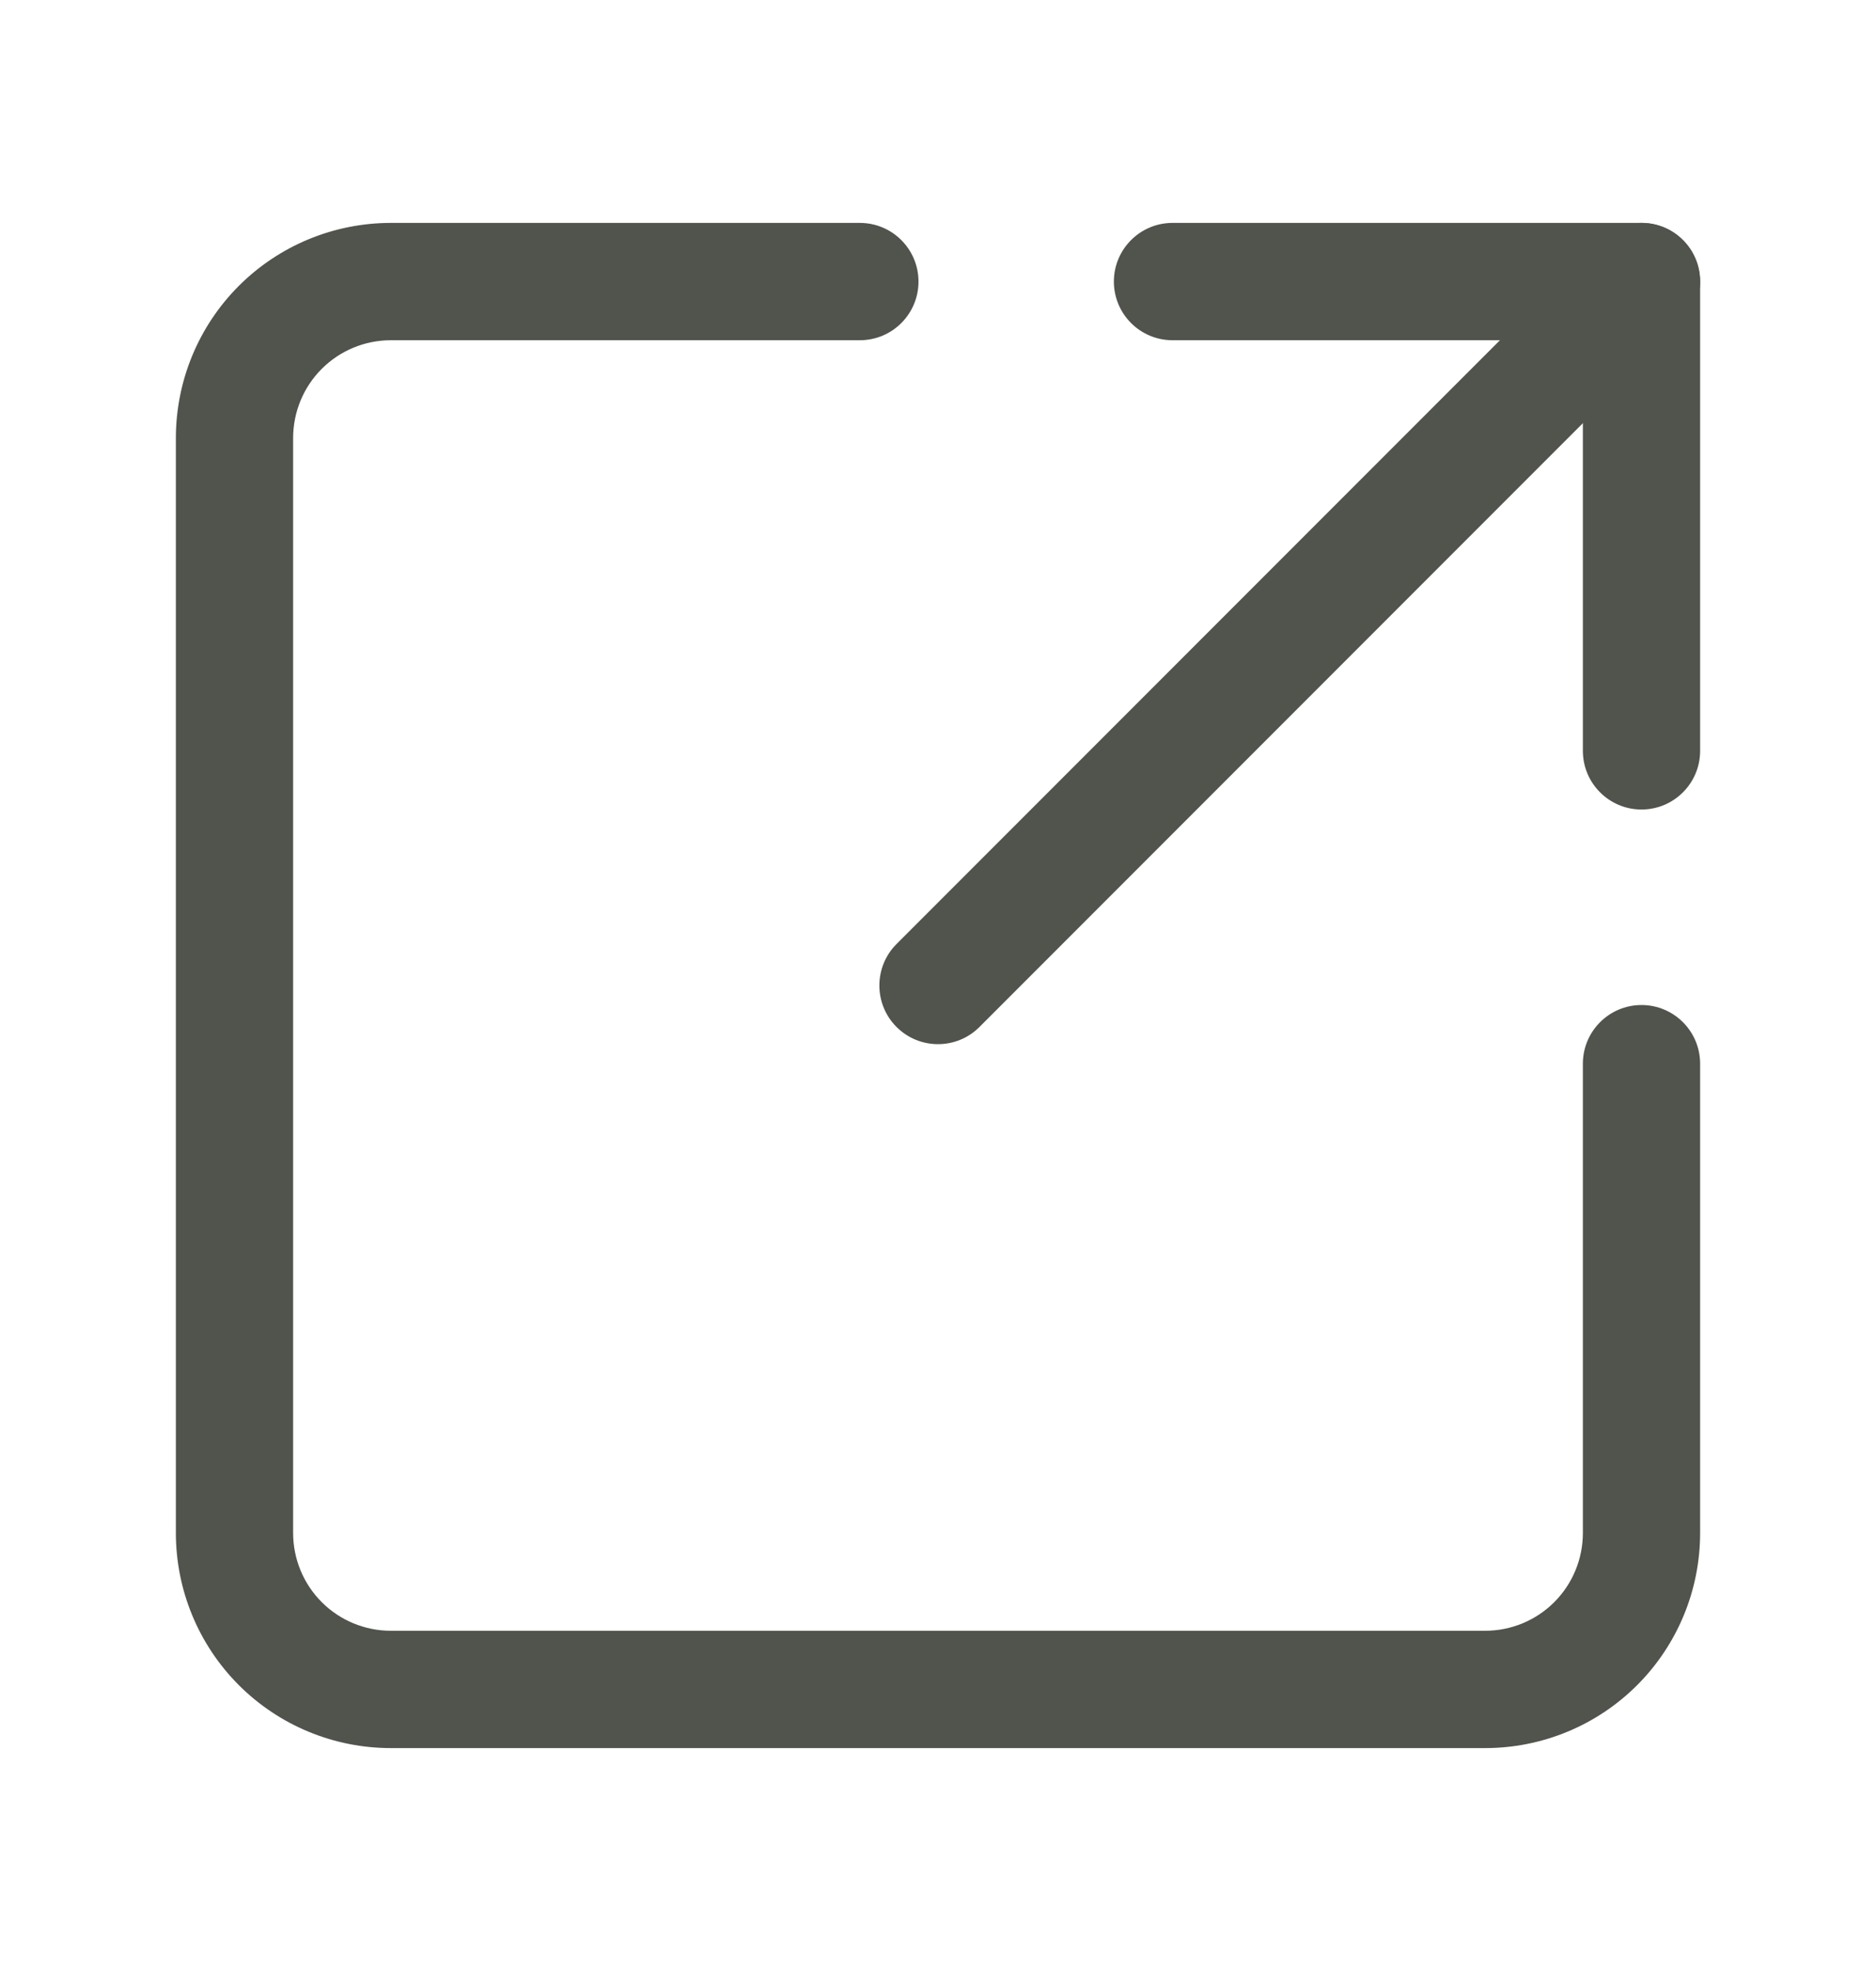
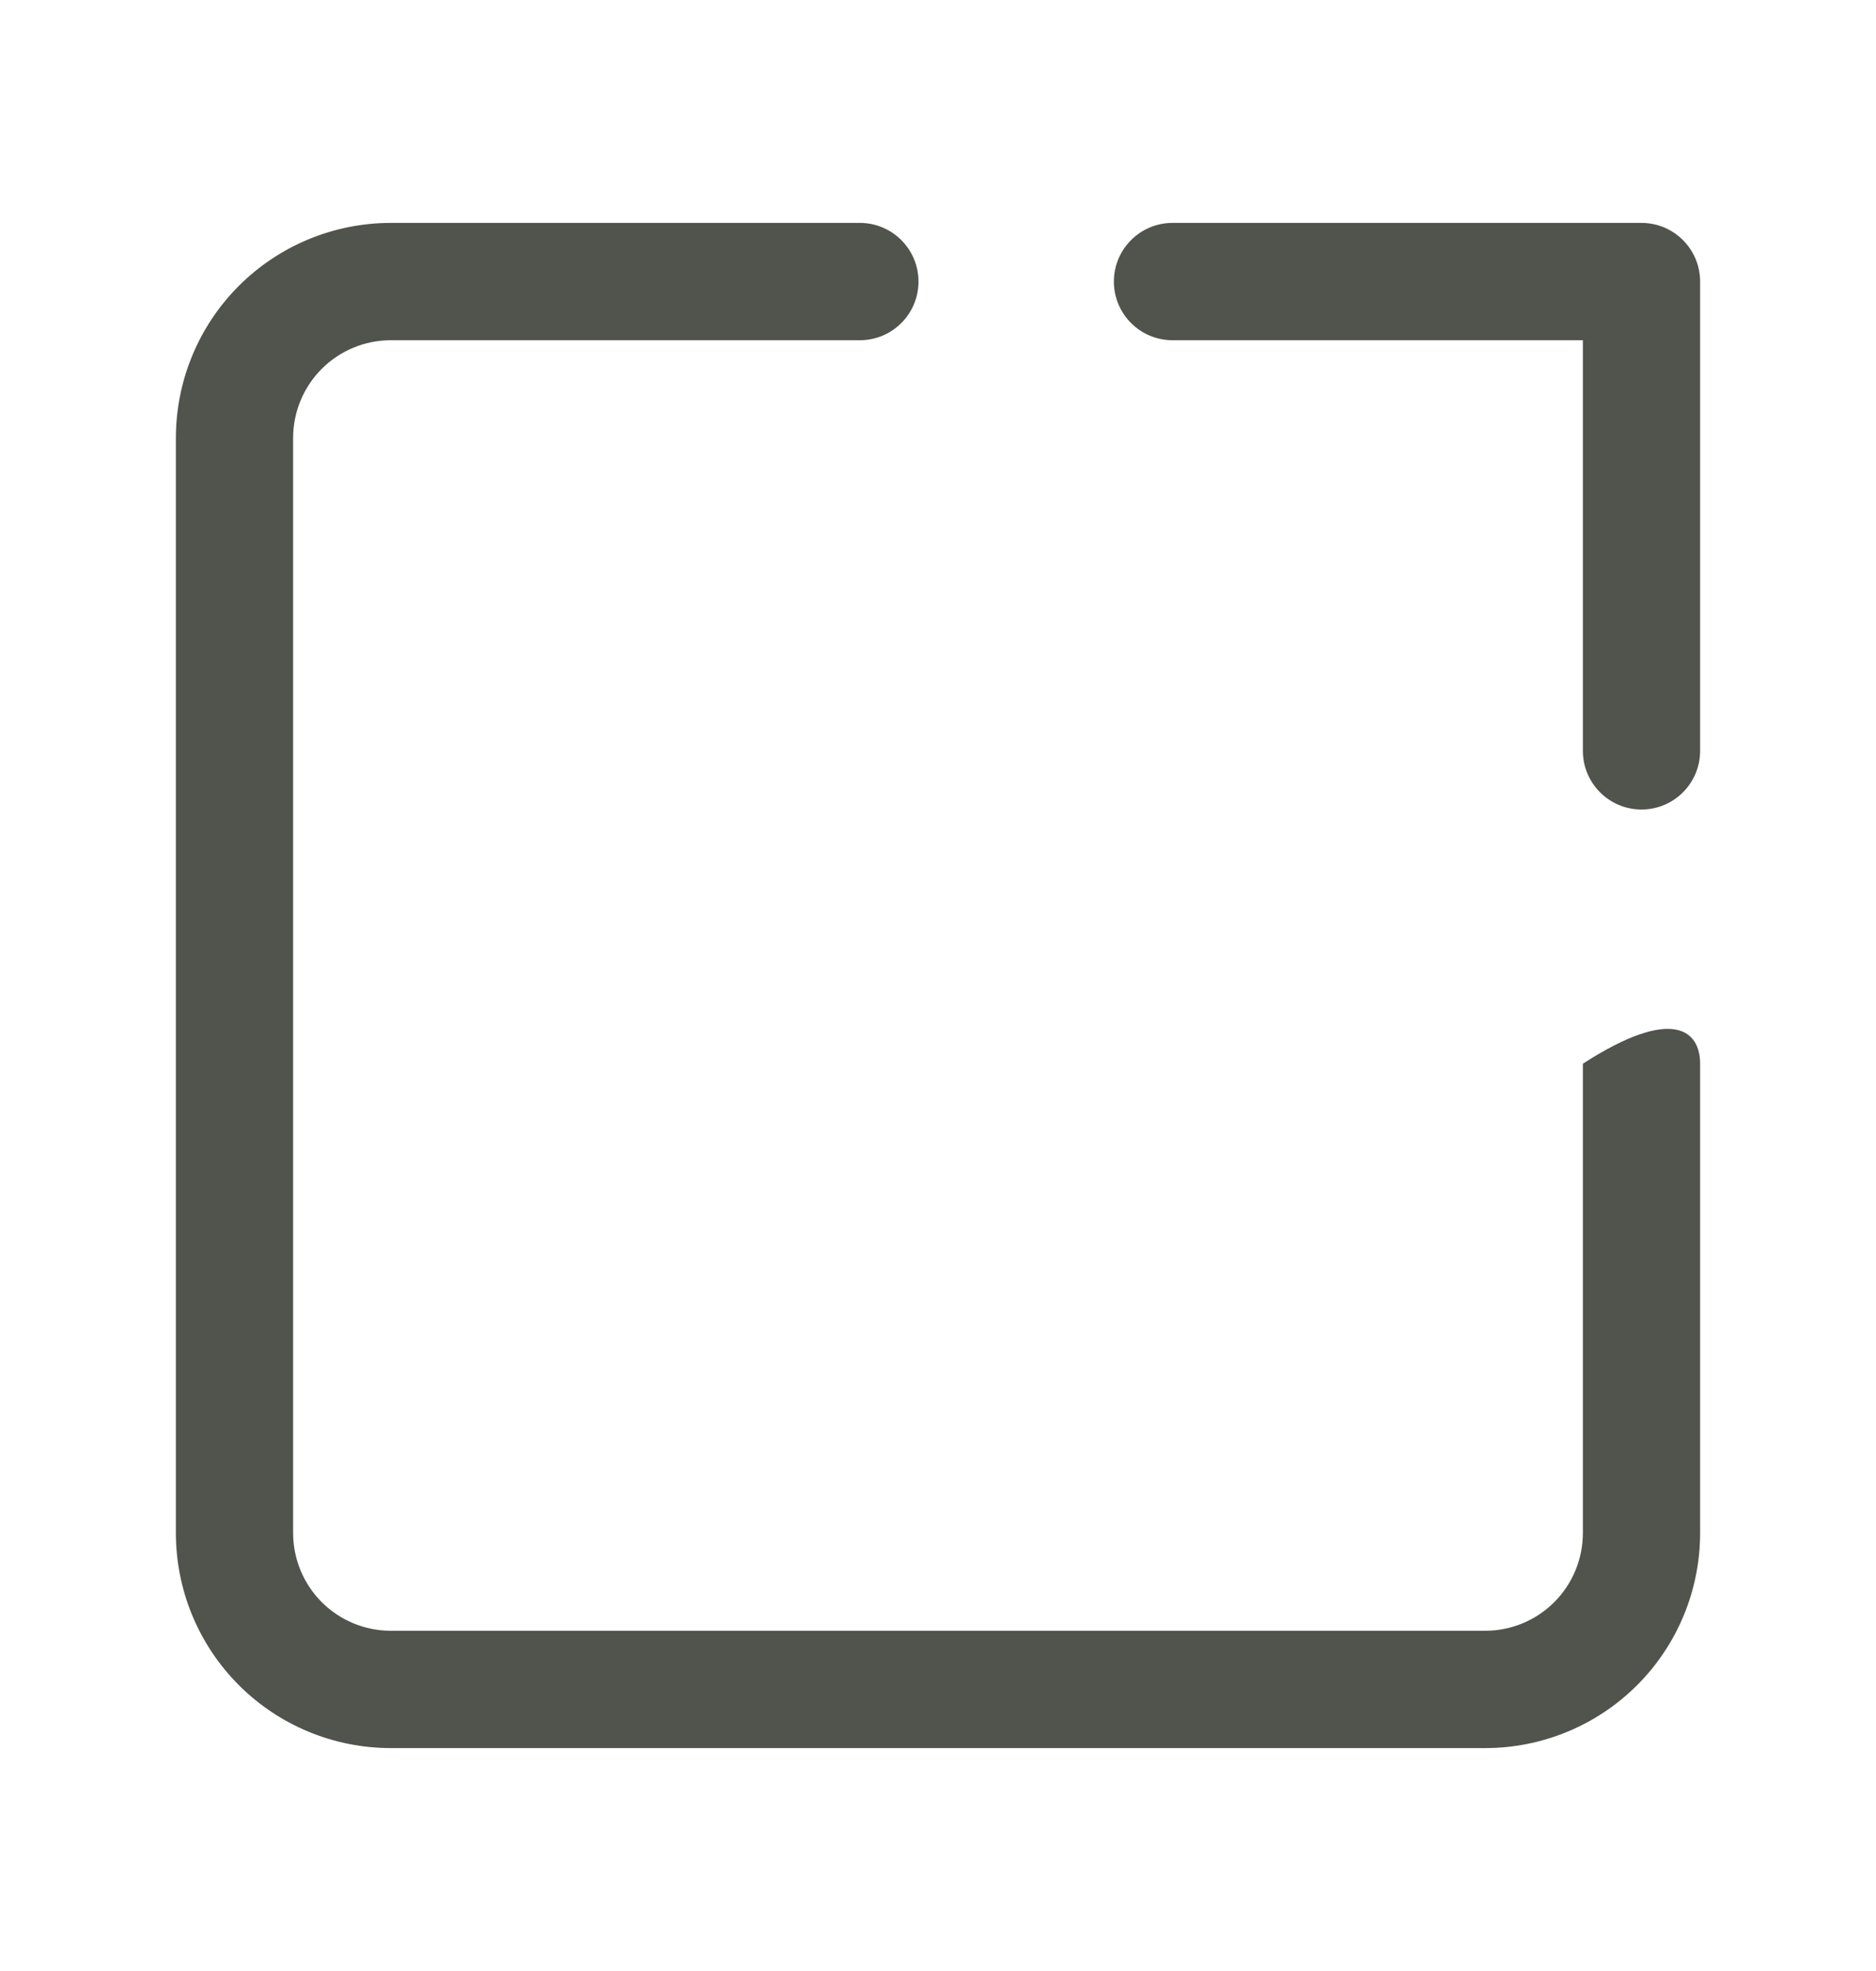
<svg xmlns="http://www.w3.org/2000/svg" width="20" height="21" viewBox="0 0 20 21" fill="none">
  <g id="icon-right">
    <g id="Vector">
-       <path fill-rule="evenodd" clip-rule="evenodd" d="M4.167 3.625C3.89 3.625 3.625 3.735 3.43 3.93C3.235 4.125 3.125 4.39 3.125 4.667V16.333C3.125 16.61 3.235 16.875 3.43 17.07C3.625 17.265 3.89 17.375 4.167 17.375H15.833C16.11 17.375 16.375 17.265 16.57 17.07C16.765 16.875 16.875 16.61 16.875 16.333V11.333C16.875 10.988 17.155 10.708 17.5 10.708C17.845 10.708 18.125 10.988 18.125 11.333V16.333C18.125 16.941 17.884 17.524 17.454 17.954C17.024 18.384 16.441 18.625 15.833 18.625H4.167C3.559 18.625 2.976 18.384 2.546 17.954C2.116 17.524 1.875 16.941 1.875 16.333V4.667C1.875 4.059 2.116 3.476 2.546 3.046C2.976 2.616 3.559 2.375 4.167 2.375H9.167C9.512 2.375 9.792 2.655 9.792 3C9.792 3.345 9.512 3.625 9.167 3.625H4.167Z" fill="#50544D" />
-       <path fill-rule="evenodd" clip-rule="evenodd" d="M17.942 2.558C18.186 2.802 18.186 3.198 17.942 3.442L10.442 10.942C10.198 11.186 9.802 11.186 9.558 10.942C9.314 10.698 9.314 10.302 9.558 10.058L17.058 2.558C17.302 2.314 17.698 2.314 17.942 2.558Z" fill="#50544D" />
+       <path fill-rule="evenodd" clip-rule="evenodd" d="M4.167 3.625C3.89 3.625 3.625 3.735 3.43 3.93C3.235 4.125 3.125 4.39 3.125 4.667V16.333C3.125 16.61 3.235 16.875 3.43 17.07C3.625 17.265 3.89 17.375 4.167 17.375H15.833C16.11 17.375 16.375 17.265 16.57 17.07C16.765 16.875 16.875 16.61 16.875 16.333V11.333C17.845 10.708 18.125 10.988 18.125 11.333V16.333C18.125 16.941 17.884 17.524 17.454 17.954C17.024 18.384 16.441 18.625 15.833 18.625H4.167C3.559 18.625 2.976 18.384 2.546 17.954C2.116 17.524 1.875 16.941 1.875 16.333V4.667C1.875 4.059 2.116 3.476 2.546 3.046C2.976 2.616 3.559 2.375 4.167 2.375H9.167C9.512 2.375 9.792 2.655 9.792 3C9.792 3.345 9.512 3.625 9.167 3.625H4.167Z" fill="#50544D" />
      <path fill-rule="evenodd" clip-rule="evenodd" d="M11.875 3C11.875 2.655 12.155 2.375 12.5 2.375H17.5C17.845 2.375 18.125 2.655 18.125 3V8C18.125 8.345 17.845 8.625 17.5 8.625C17.155 8.625 16.875 8.345 16.875 8V3.625H12.5C12.155 3.625 11.875 3.345 11.875 3Z" fill="#50544D" />
    </g>
  </g>
</svg>